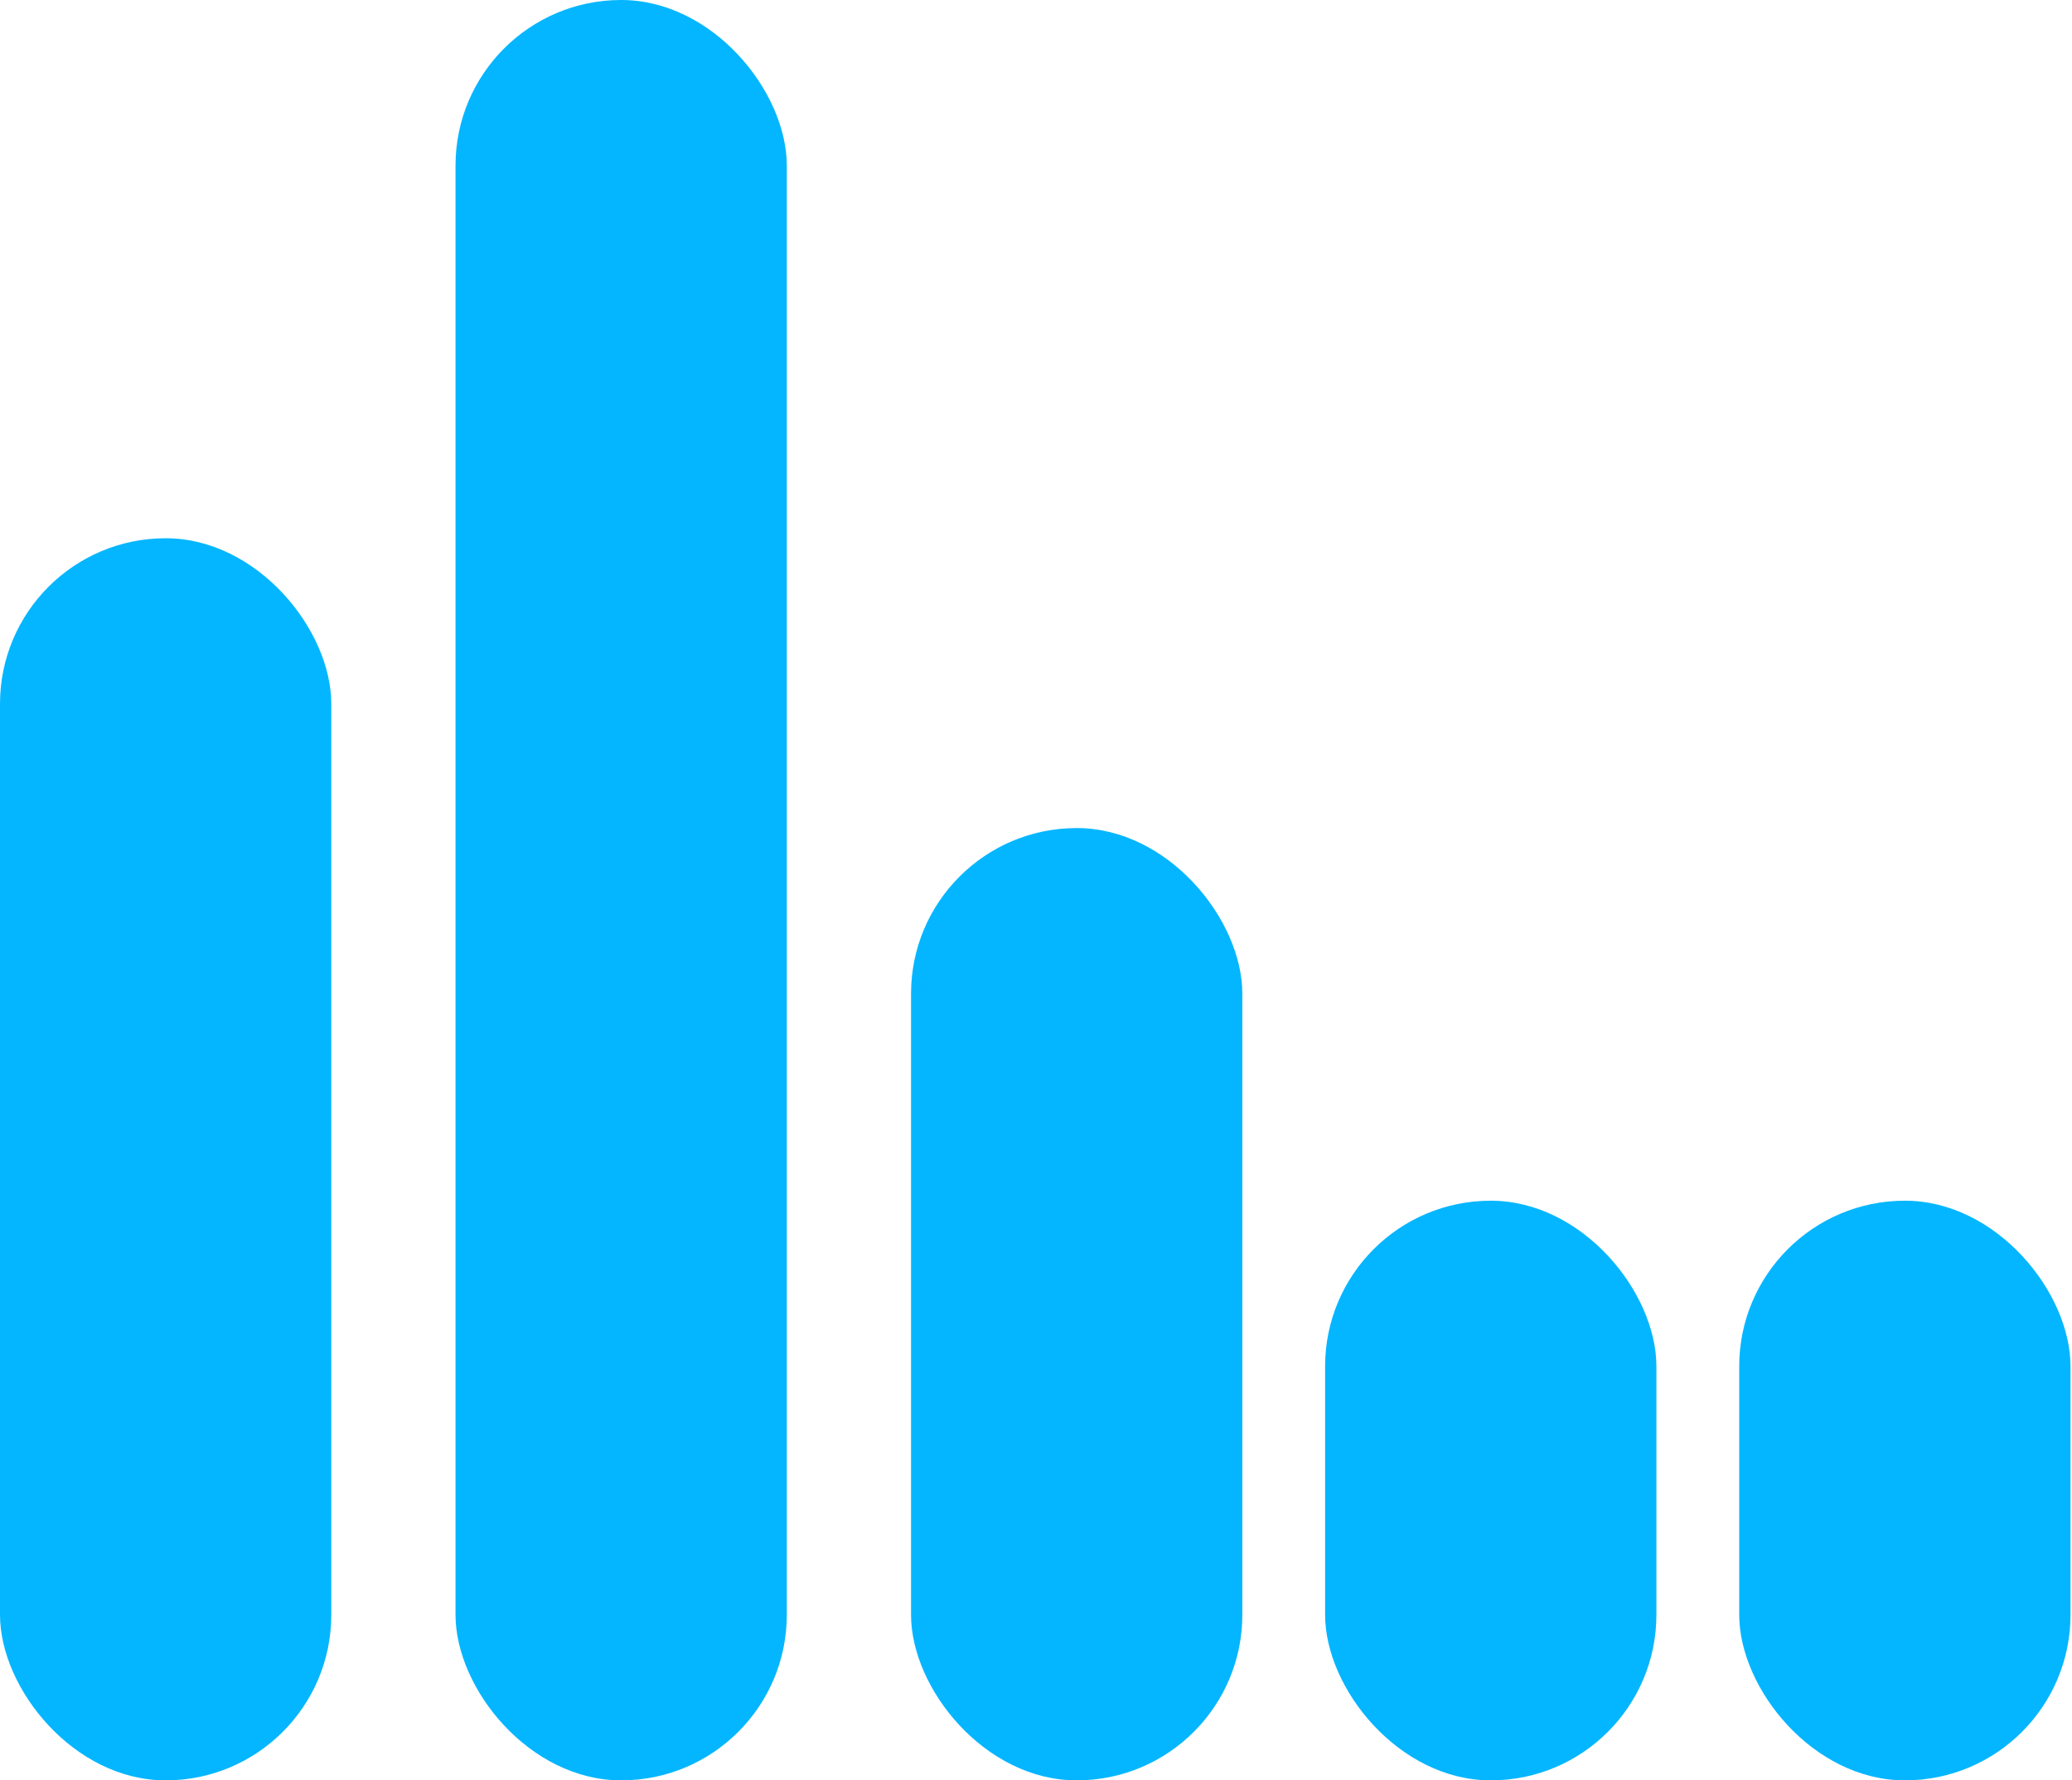
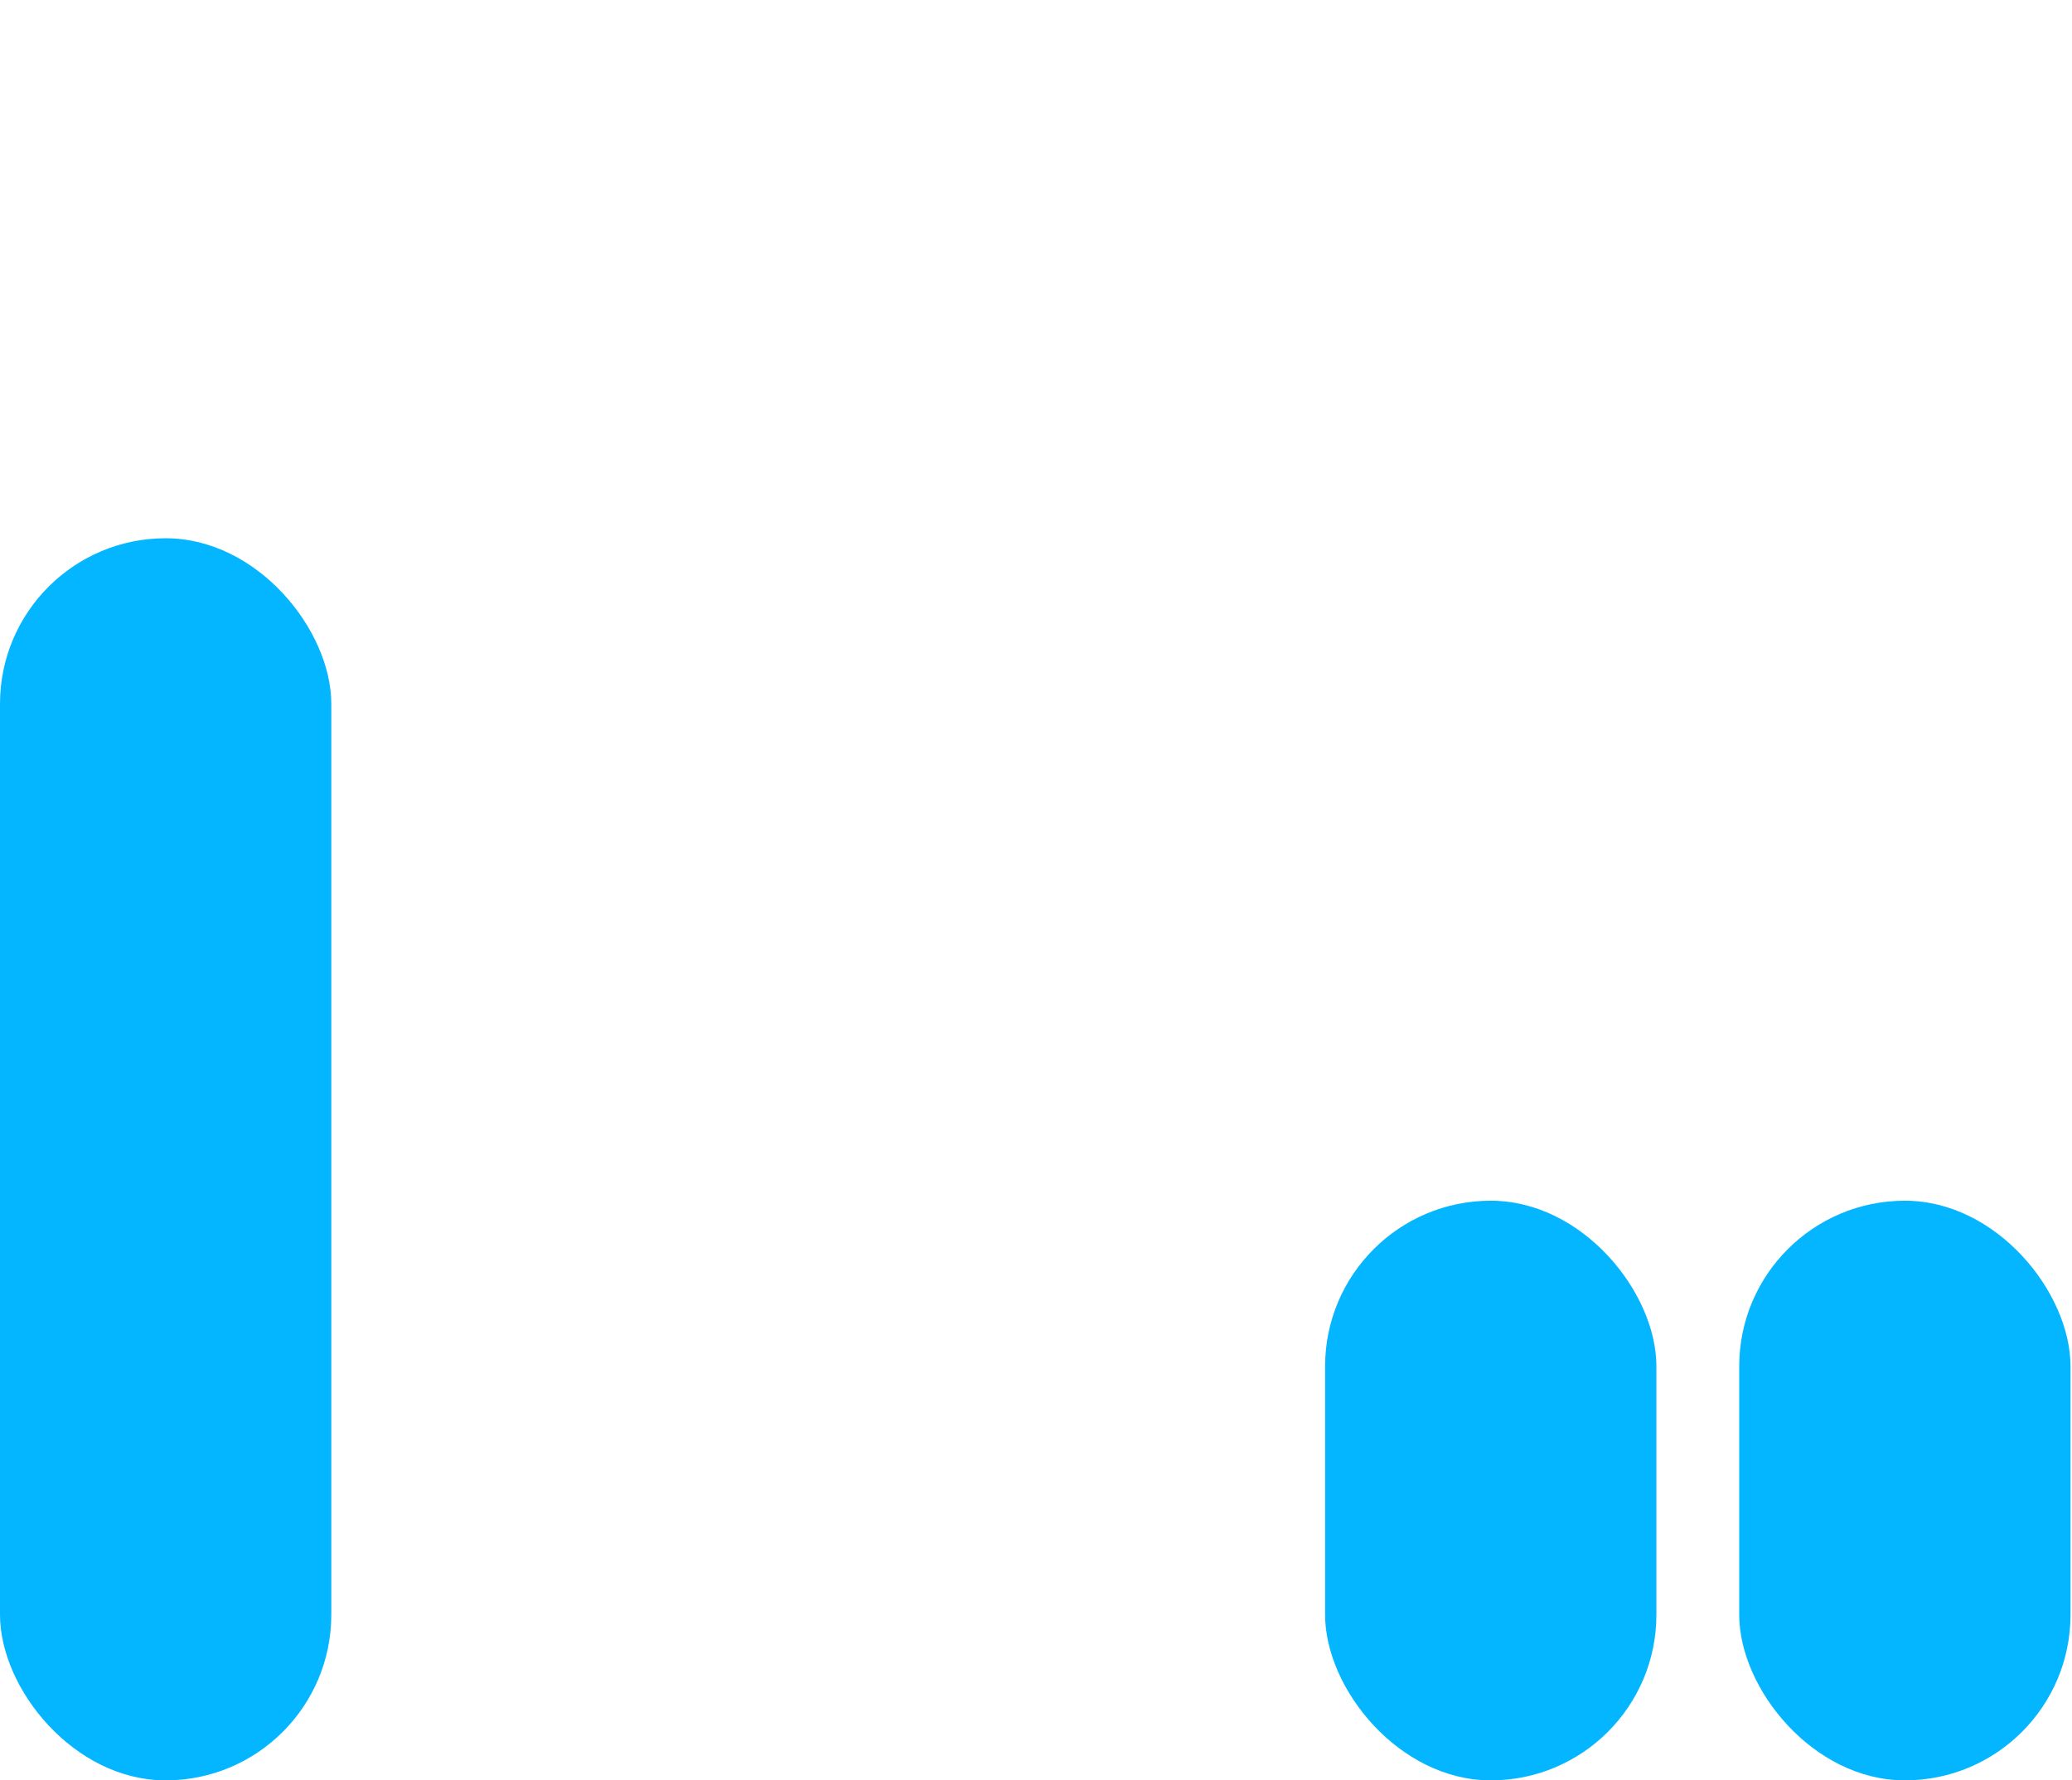
<svg xmlns="http://www.w3.org/2000/svg" width="64" height="55" viewBox="0 0 64 55" fill="none">
  <rect y="16.628" width="10.233" height="38.372" rx="5.116" fill="#04B6FF" />
-   <rect x="14.07" width="10.233" height="55" rx="5.116" fill="#04B6FF" />
-   <rect x="28.14" y="25.581" width="10.233" height="29.419" rx="5.116" fill="#04B6FF" />
  <rect x="40.93" y="37.093" width="10.233" height="17.907" rx="5.116" fill="#04B6FF" />
  <rect x="53.721" y="37.093" width="10.233" height="17.907" rx="5.116" fill="#04B6FF" />
</svg>